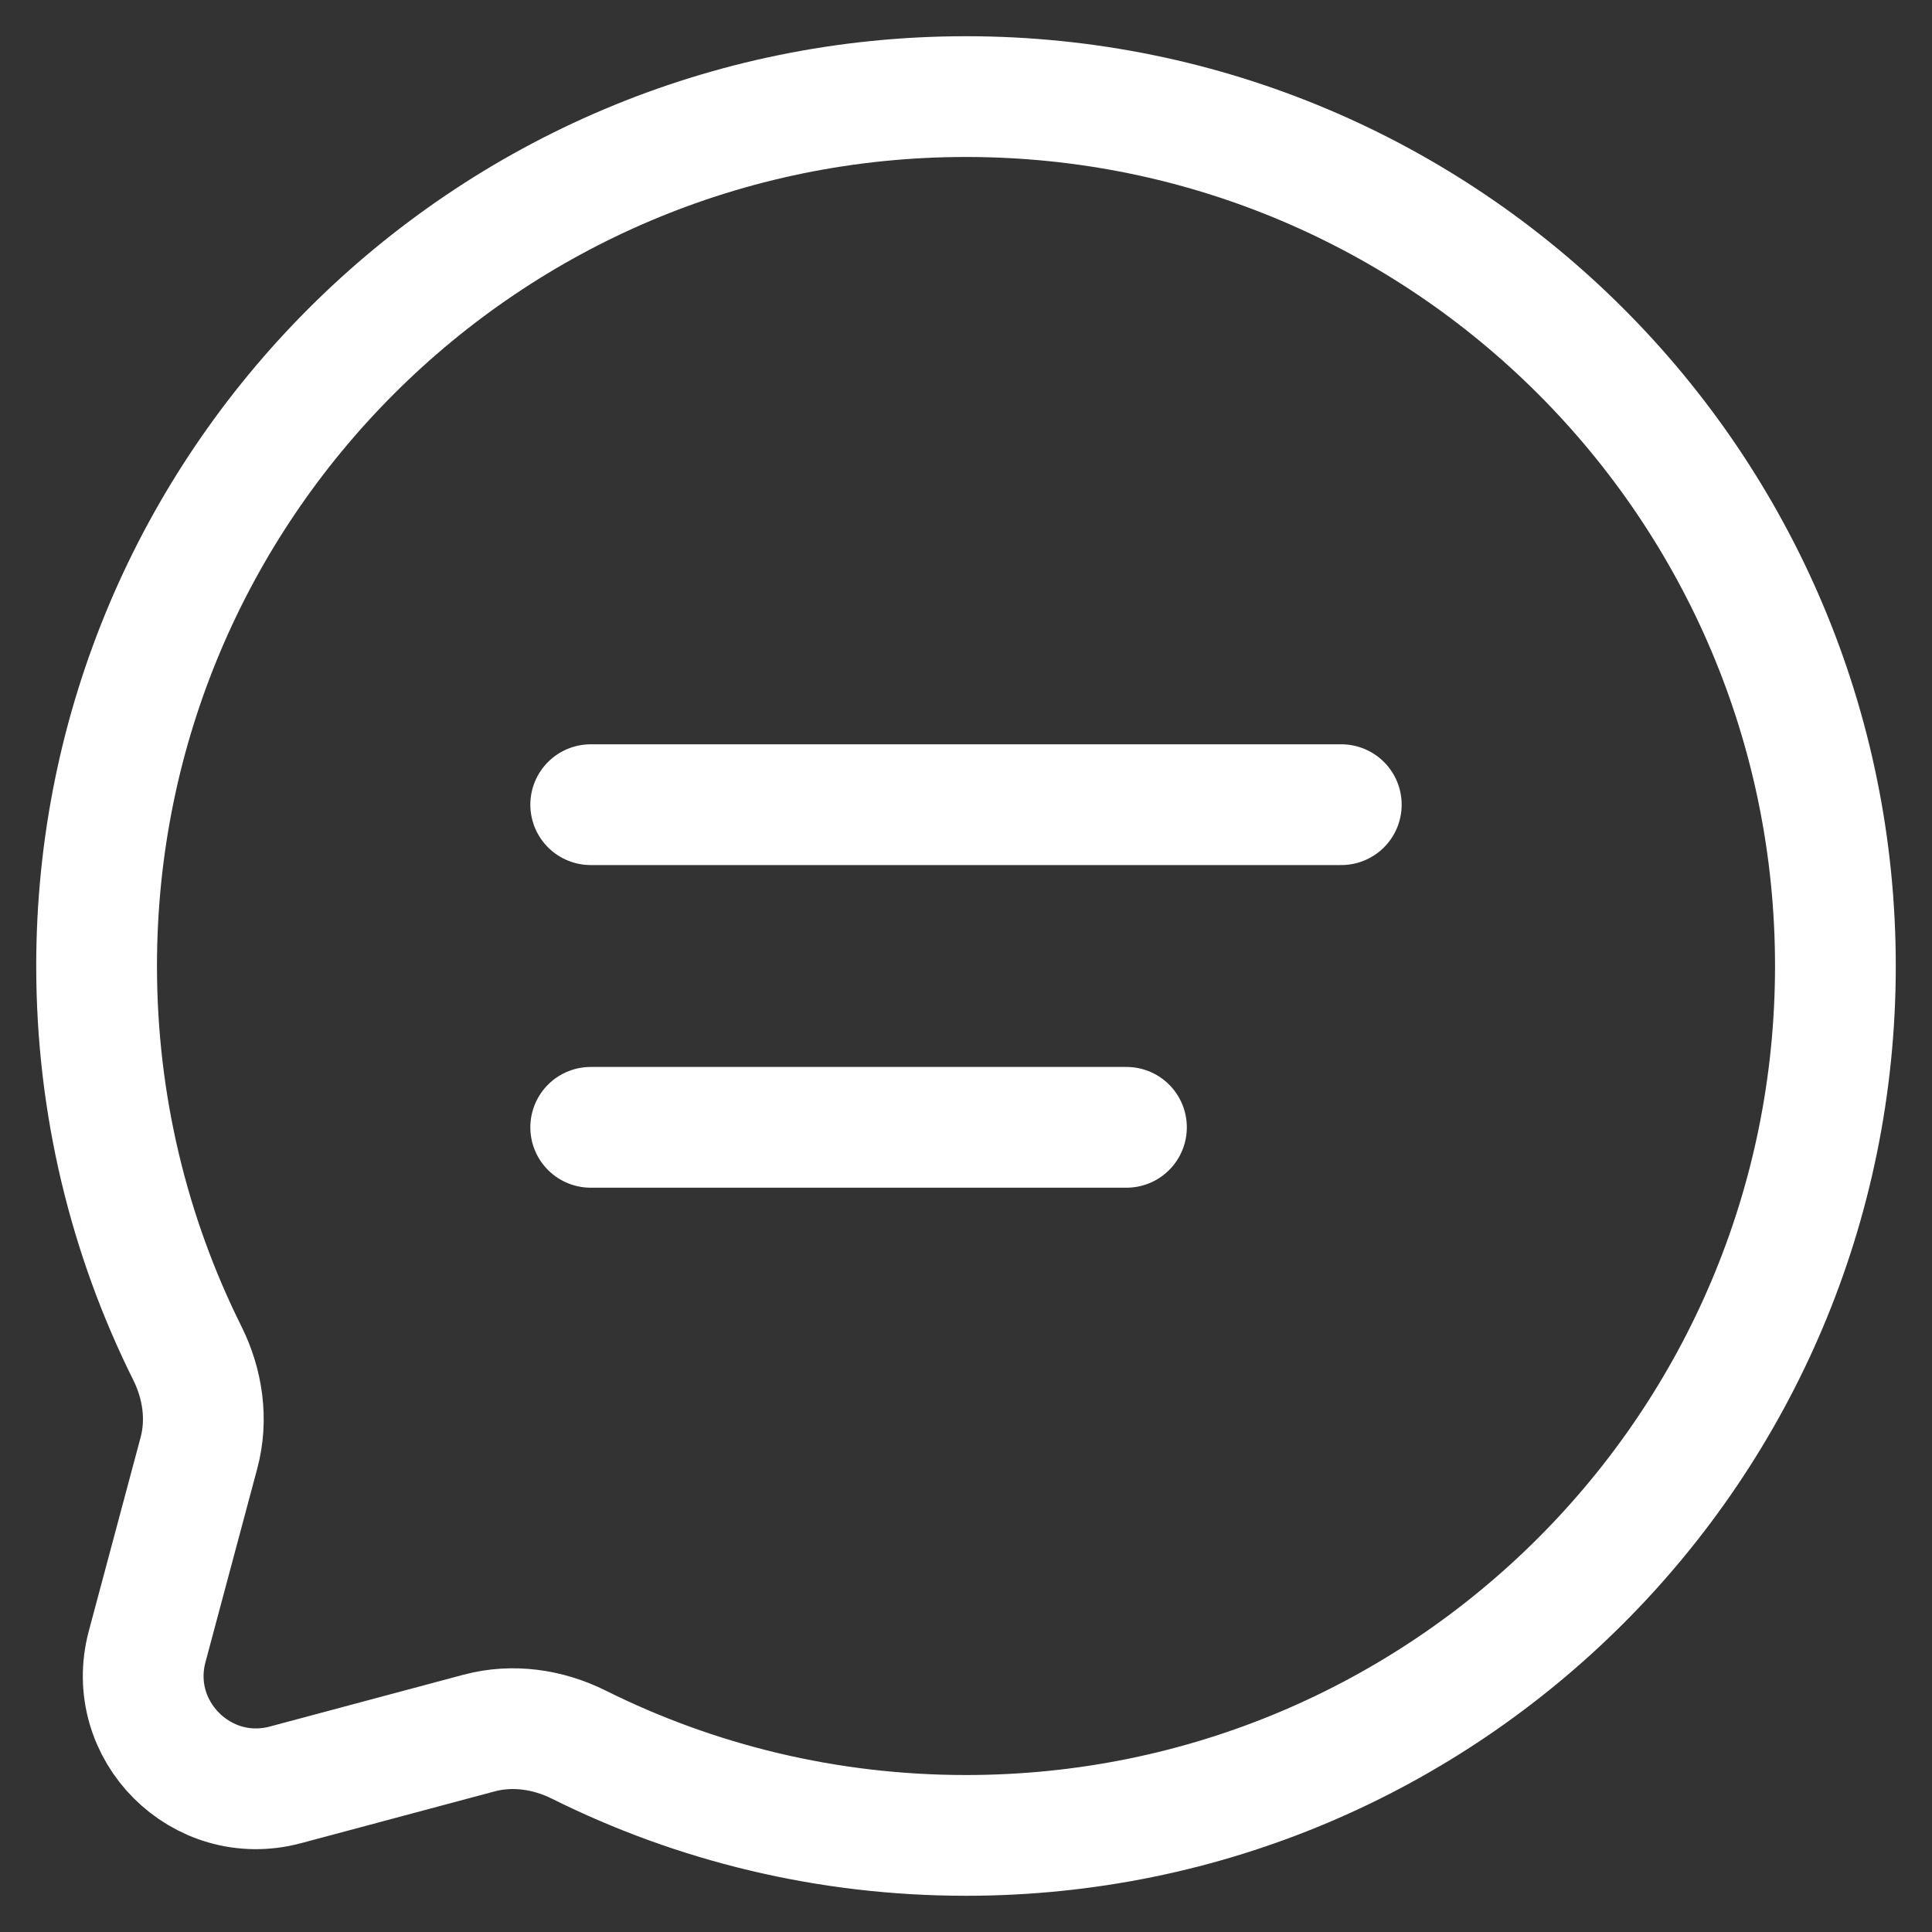
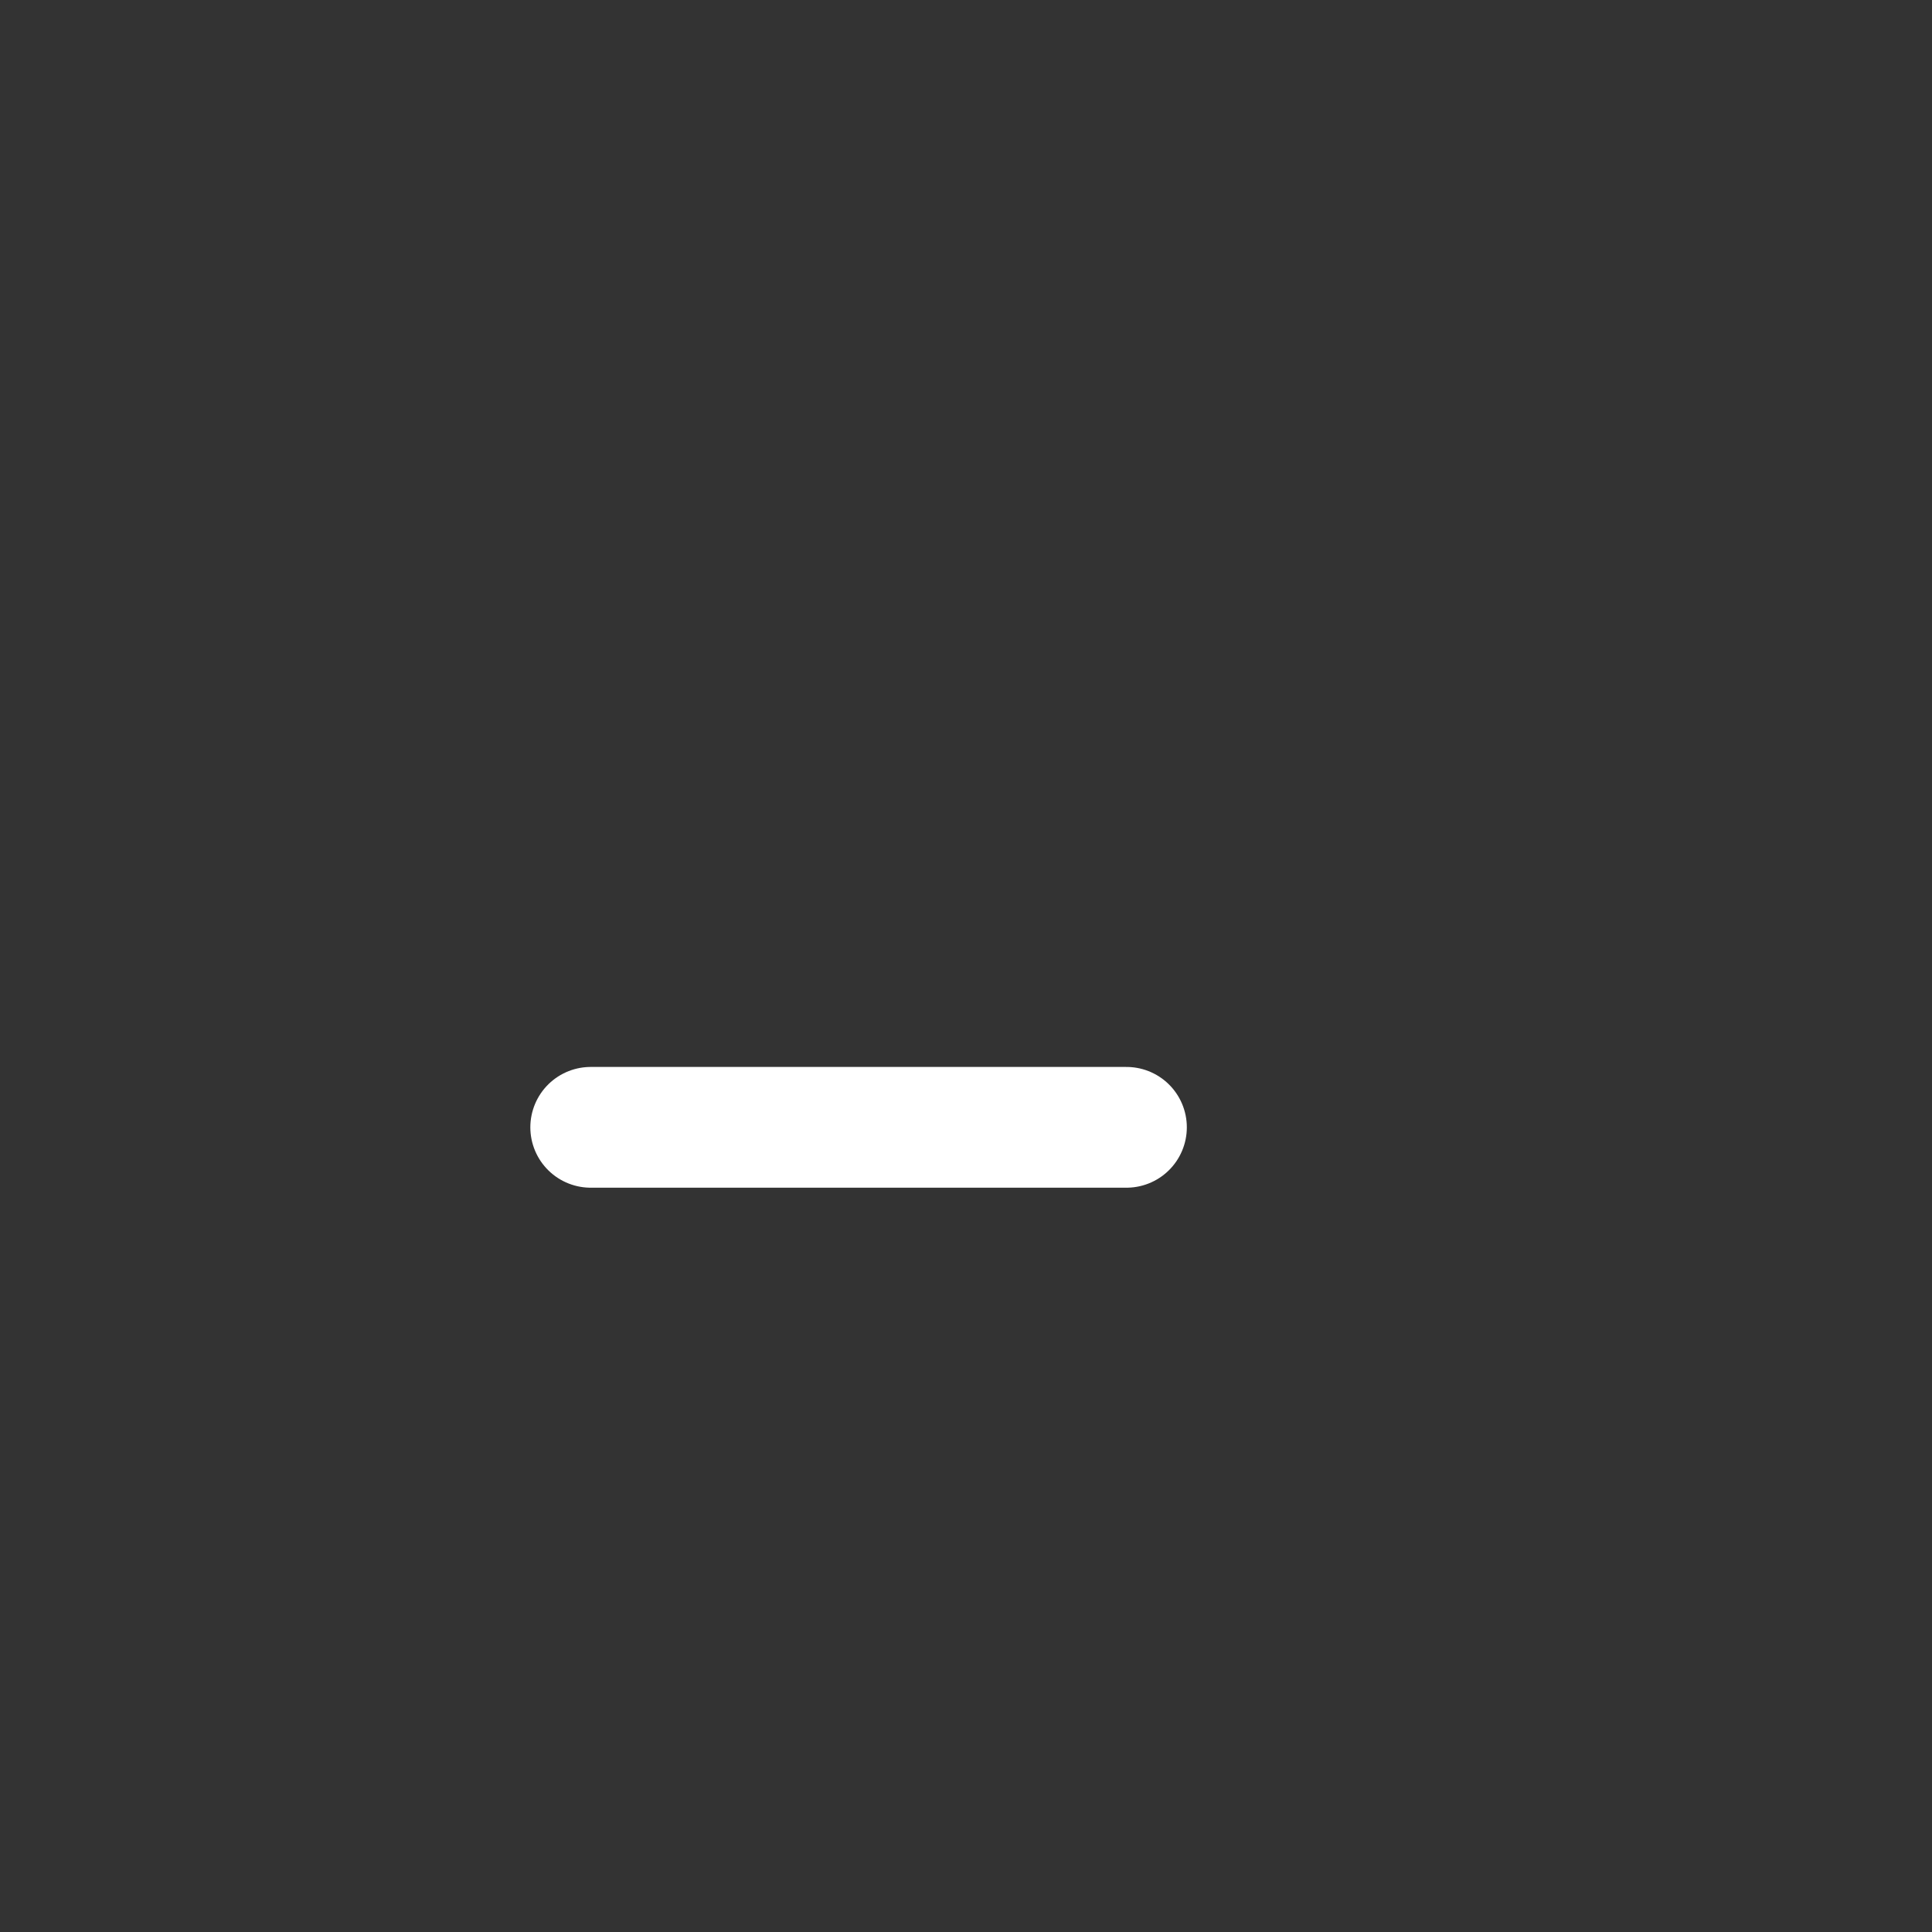
<svg xmlns="http://www.w3.org/2000/svg" fill="none" viewBox="0 0 40 40" height="40" width="40">
  <rect x="0" y="0" width="40" height="40" fill="#333333" stroke="none" />
-   <path stroke-width="2.5" stroke="white" d="M20 38C29.941 38 38 29.941 38 20C38 10.059 29.941 2 20 2C10.059 2 2 10.059 2 20C2 22.88 2.676 25.601 3.878 28.015C4.198 28.656 4.304 29.389 4.119 30.081L3.047 34.088C2.581 35.827 4.173 37.419 5.912 36.953L9.919 35.881C10.611 35.696 11.344 35.802 11.986 36.122C14.399 37.324 17.12 38 20 38Z" />
-   <path stroke-linecap="round" stroke-width="2.5" stroke="white" d="M12.23 16.66H27.77" />
  <path stroke-linecap="round" stroke-width="2.5" stroke="white" d="M12.23 23.34H23.322" />
</svg>